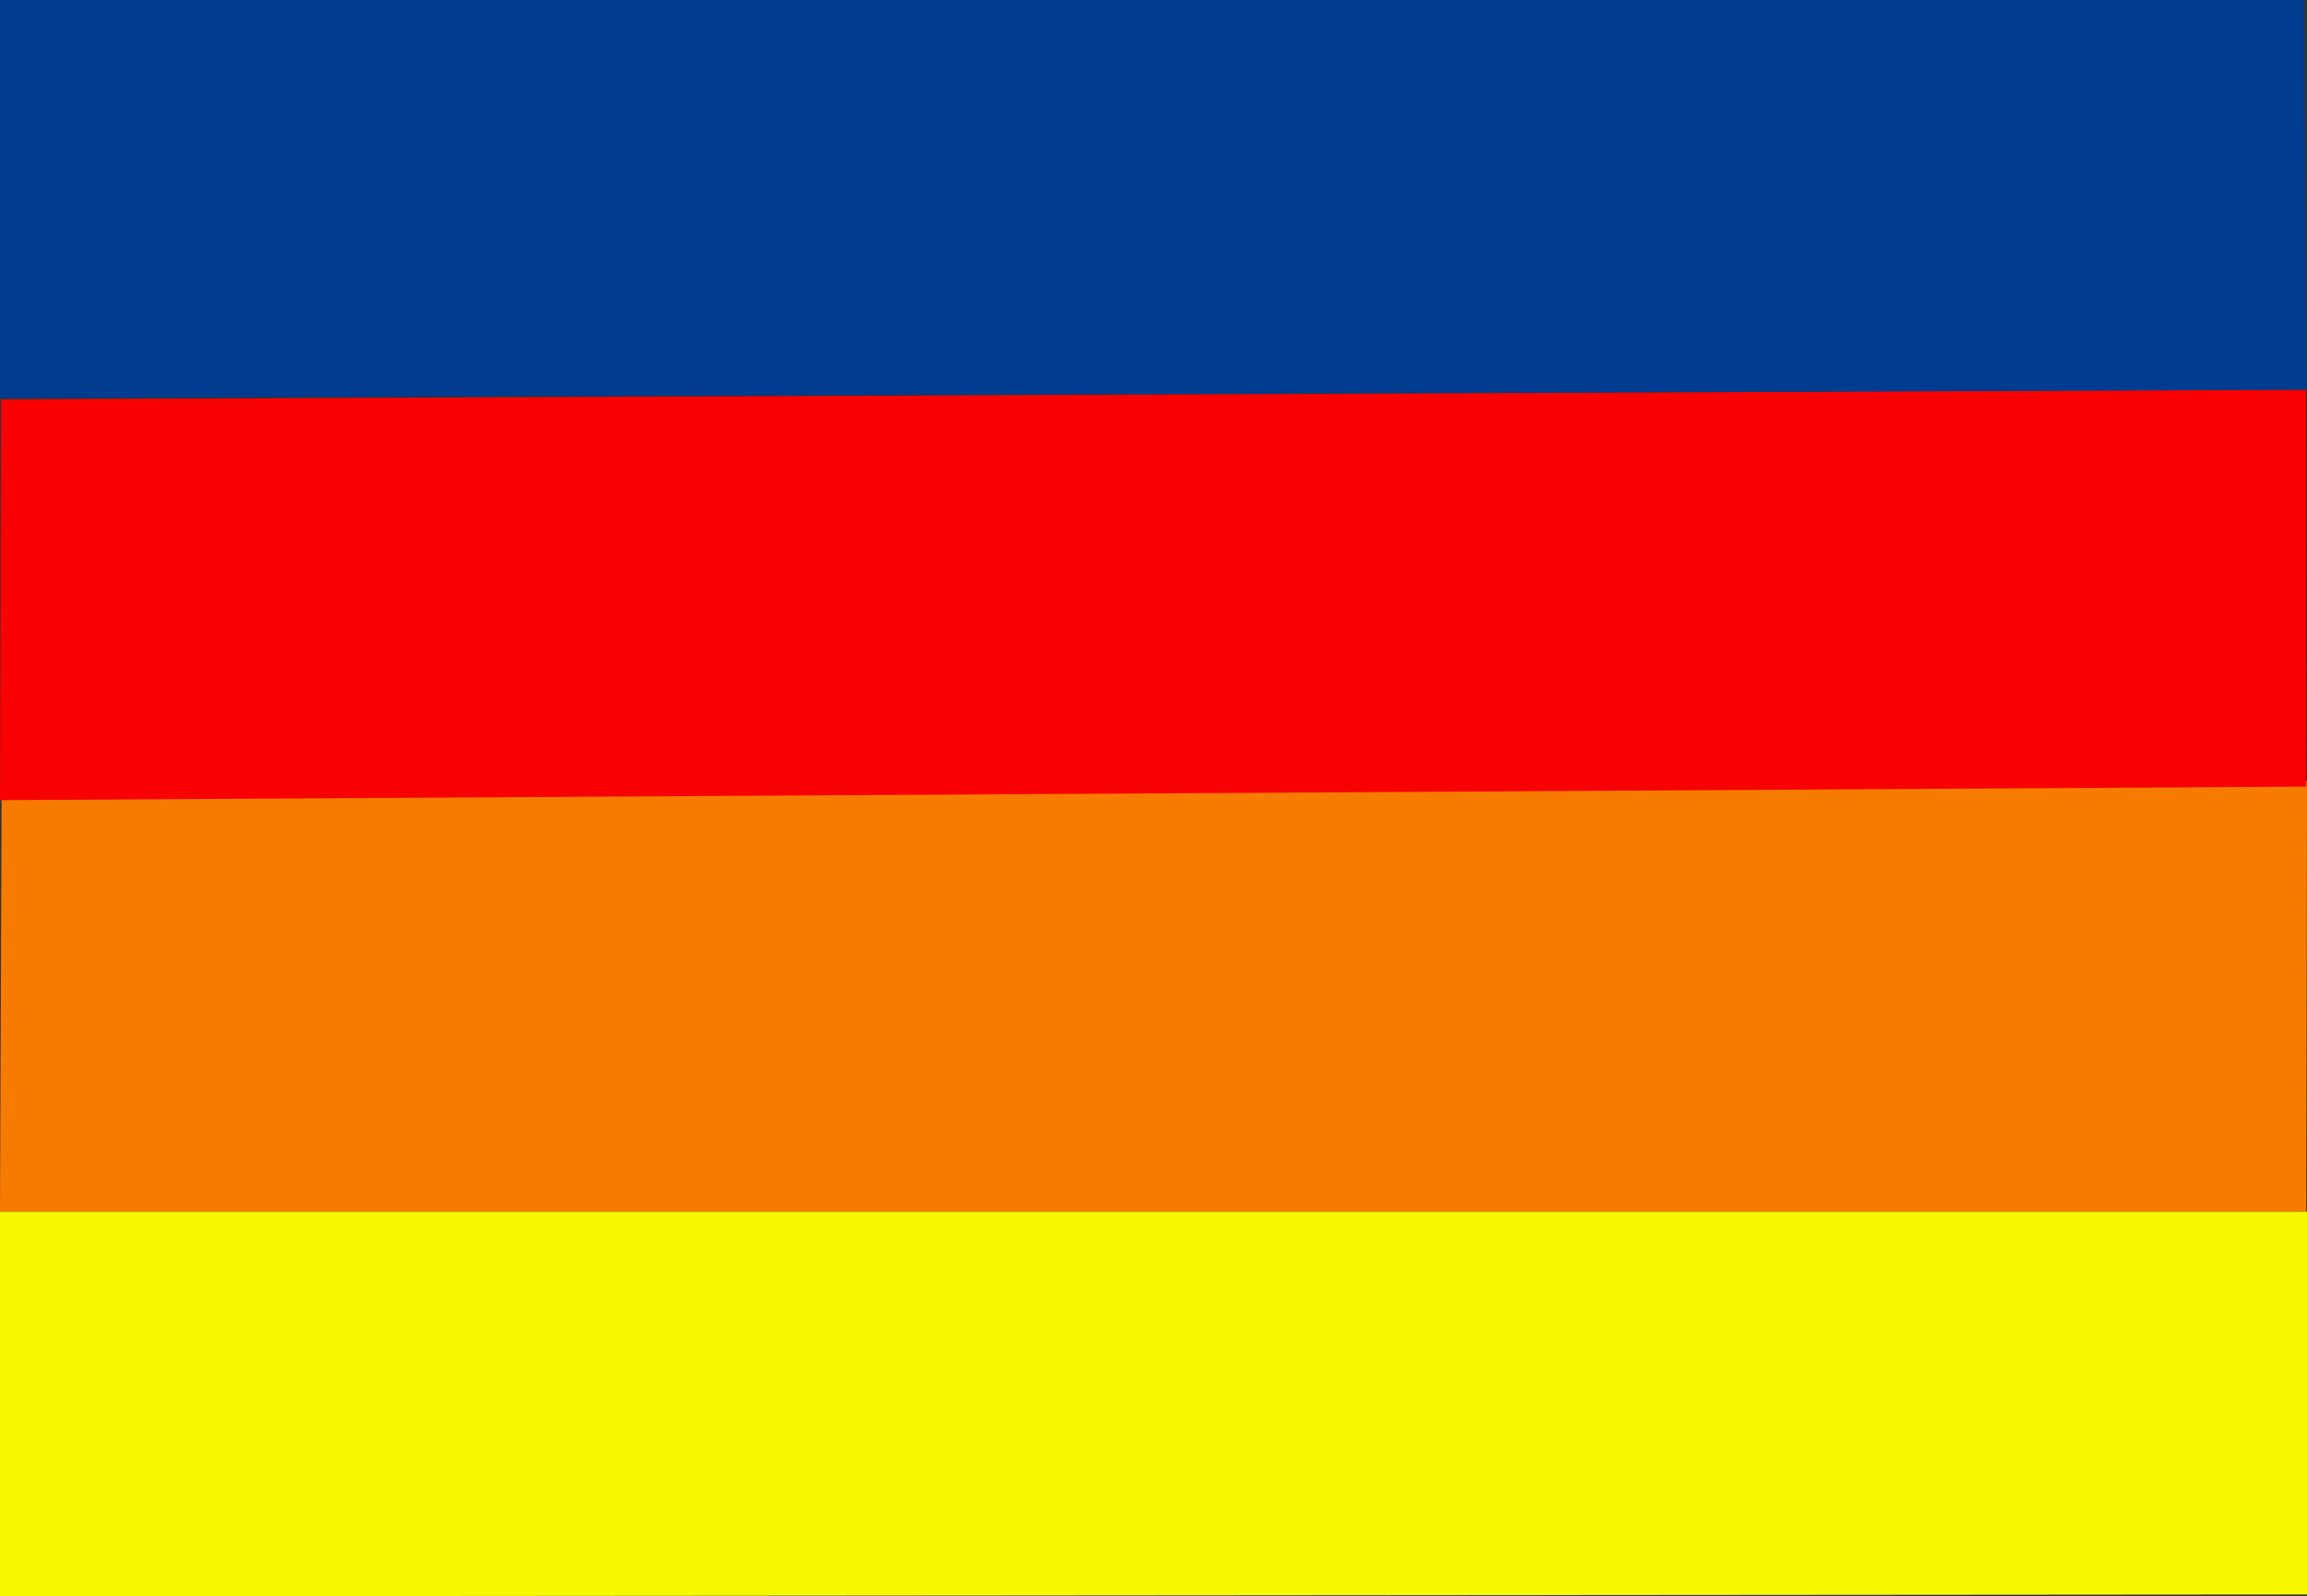
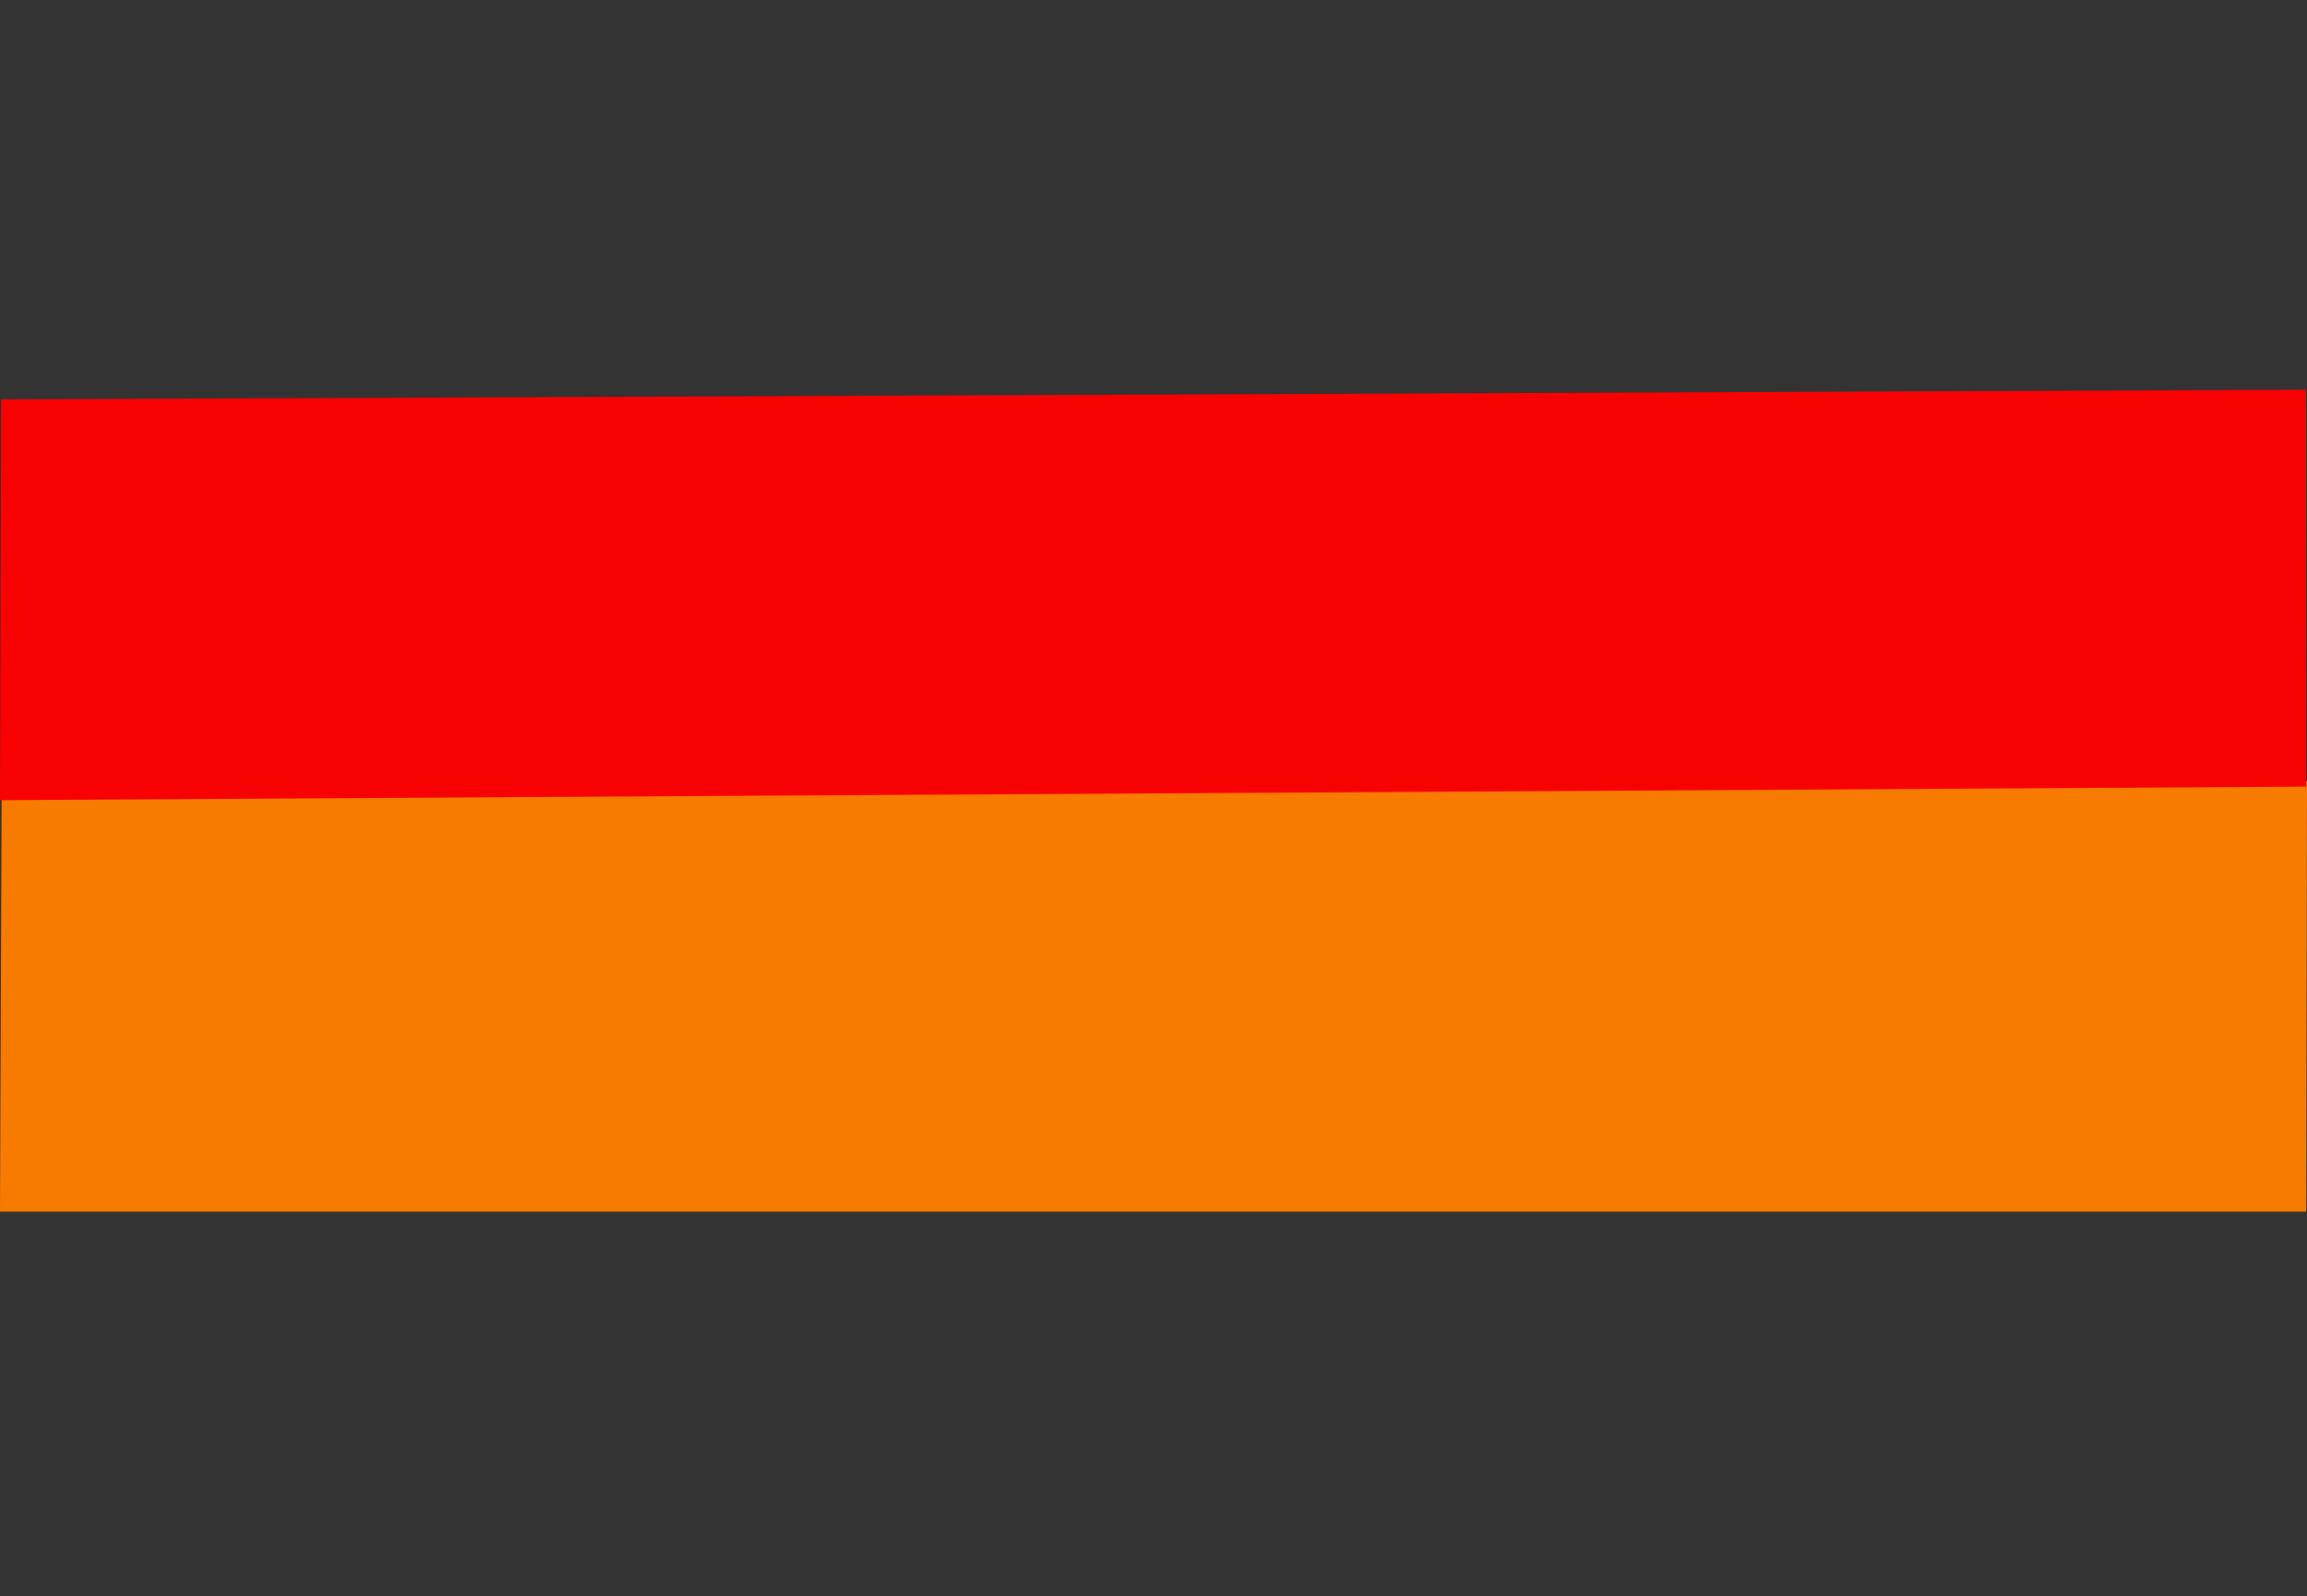
<svg xmlns="http://www.w3.org/2000/svg" id="Layer_1" width="902.471" height="624.629" viewBox="0 0 902.471 624.629">
  <rect x="0" y="0" width="902.471" height="624.629" fill="#333333" stroke="none" />
  <g style="opacity:.97">
    <path d="m0 474.124.671-169.182 901.8.67-.29 168.512H0z" style="fill:#fe7d00;stroke-width:0" />
    <path d="M902.19 307.796 0 313.102l.45-156.827 901.63-3.775.11 155.296z" style="fill:#fd0001;stroke-width:0" />
-     <path d="M902.08 152.5 0 155.824V0h901.391l.69 152.5Z" style="fill:#003d93;stroke-width:0" />
-     <path d="M902.47 474.124v149.788L0 624.629V474.124h902.47z" style="fill:#fefe00;stroke-width:0" />
  </g>
</svg>